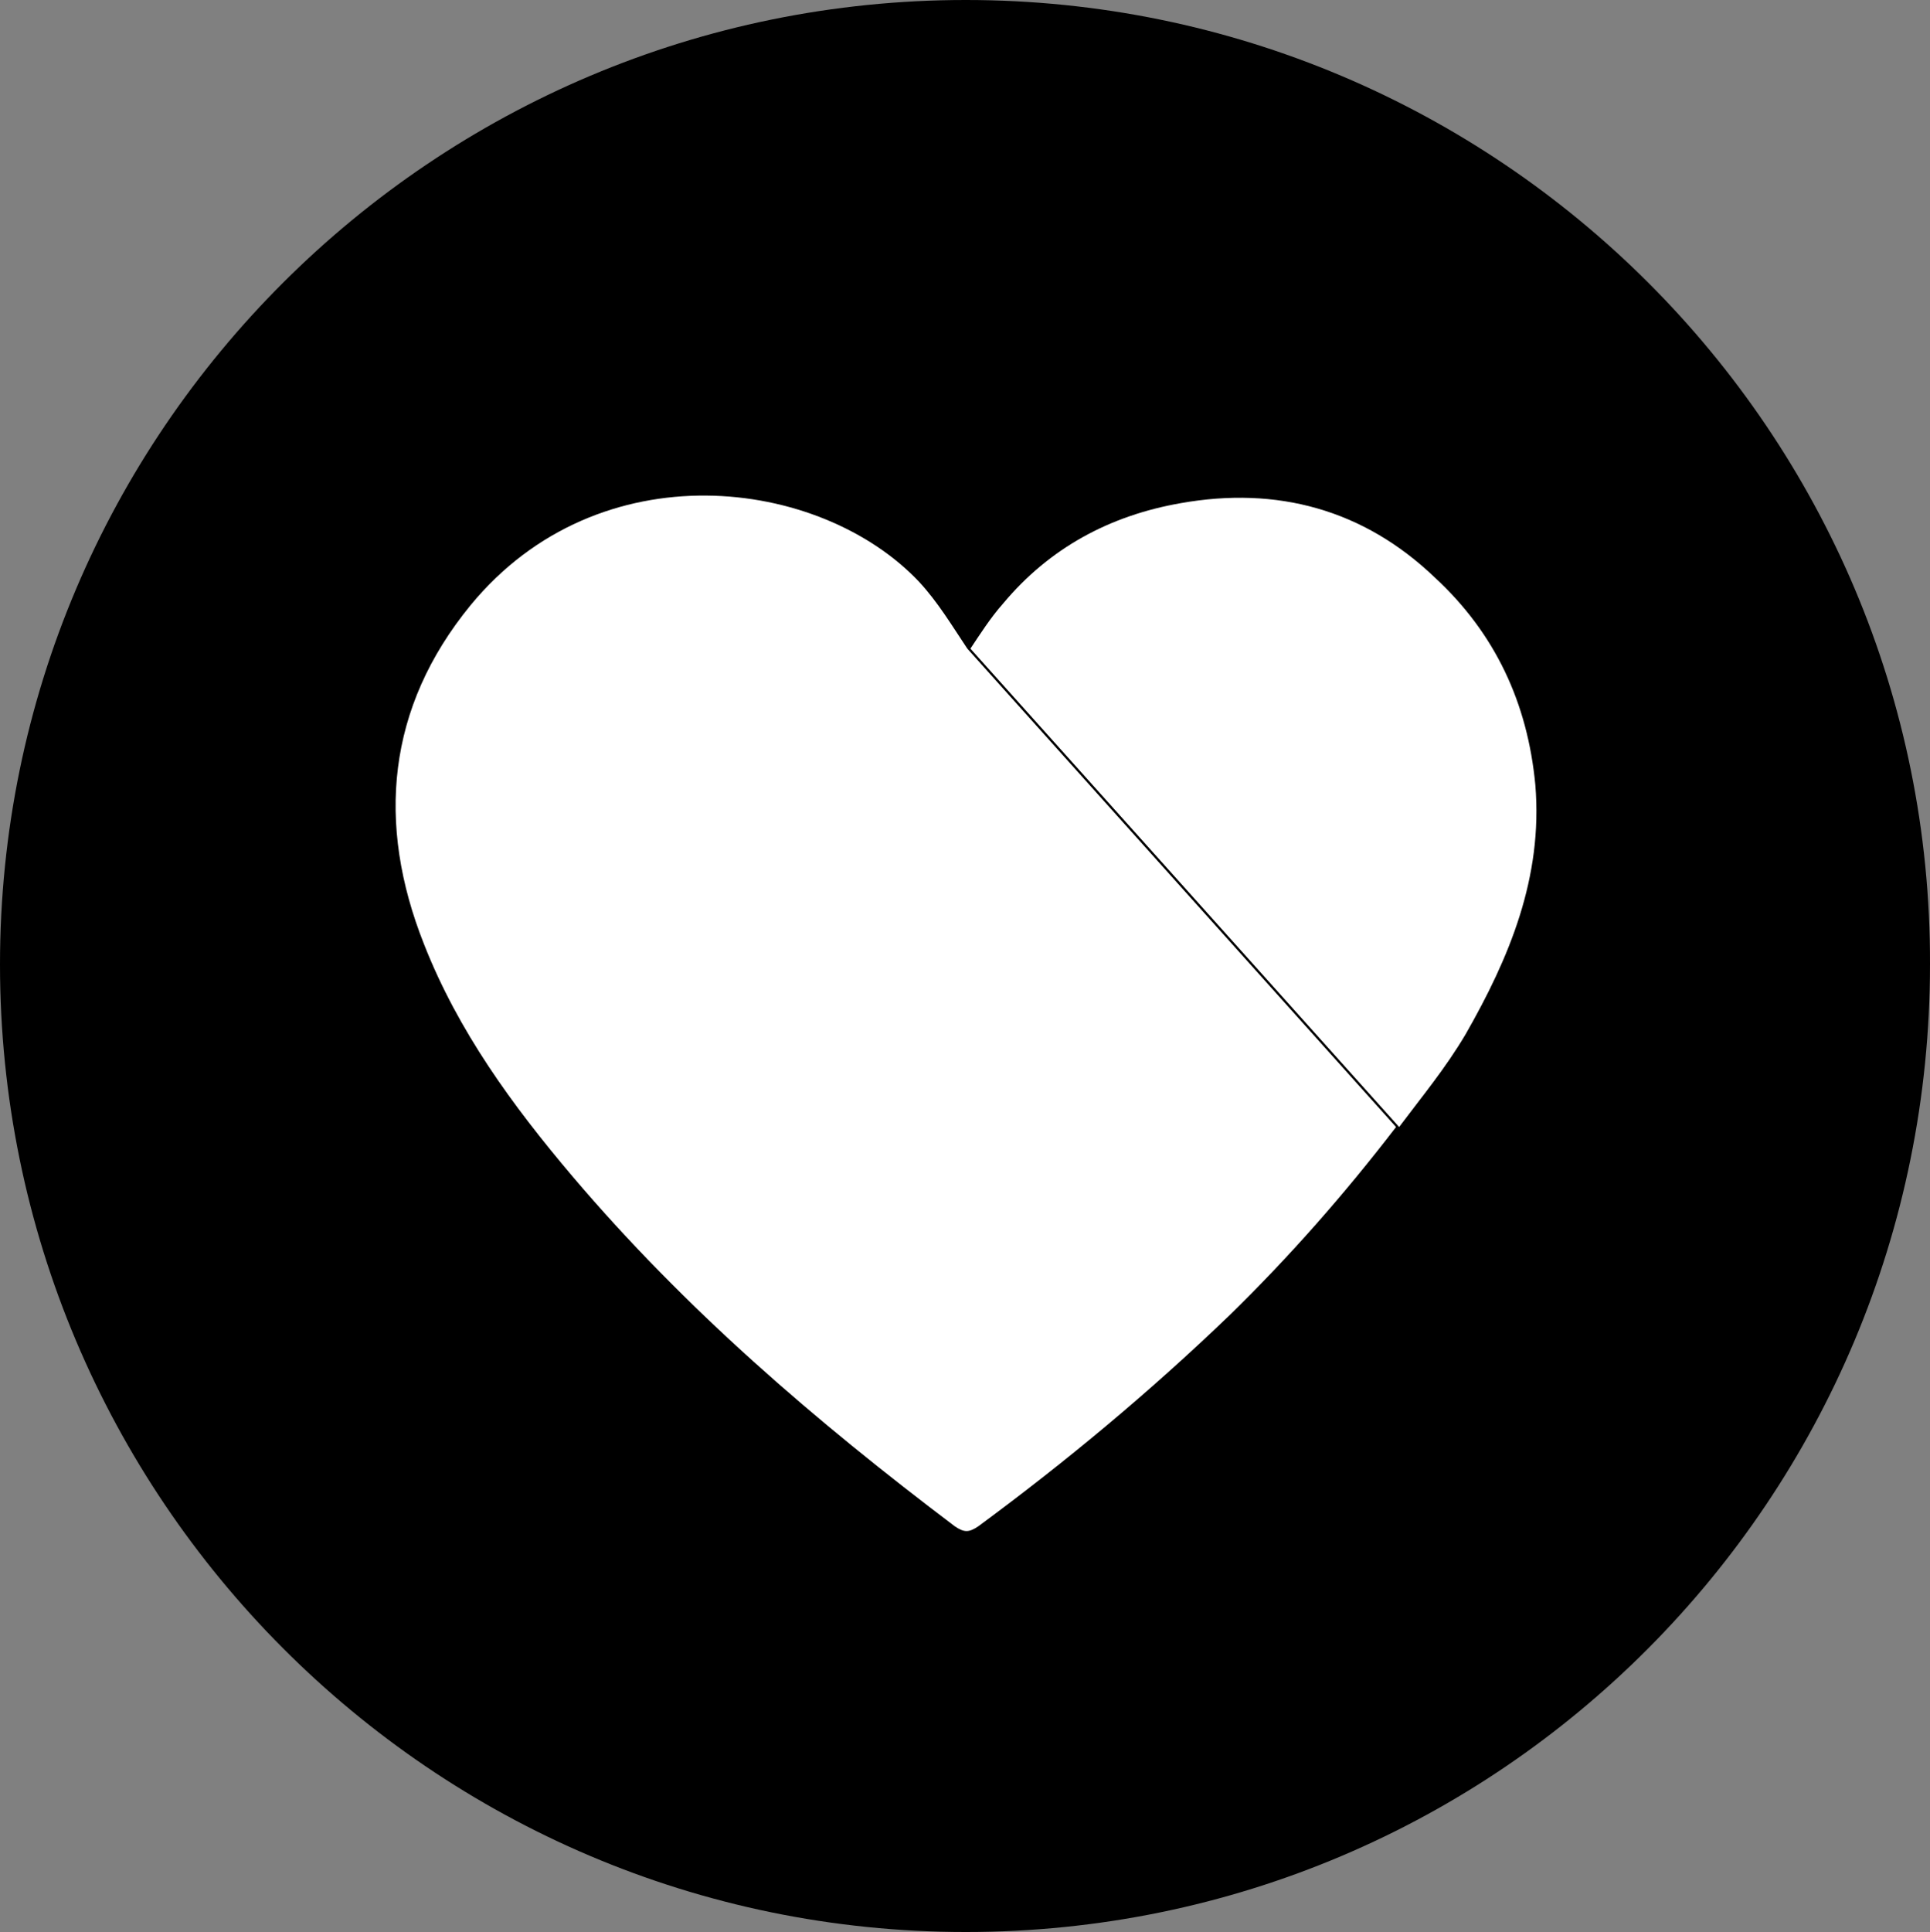
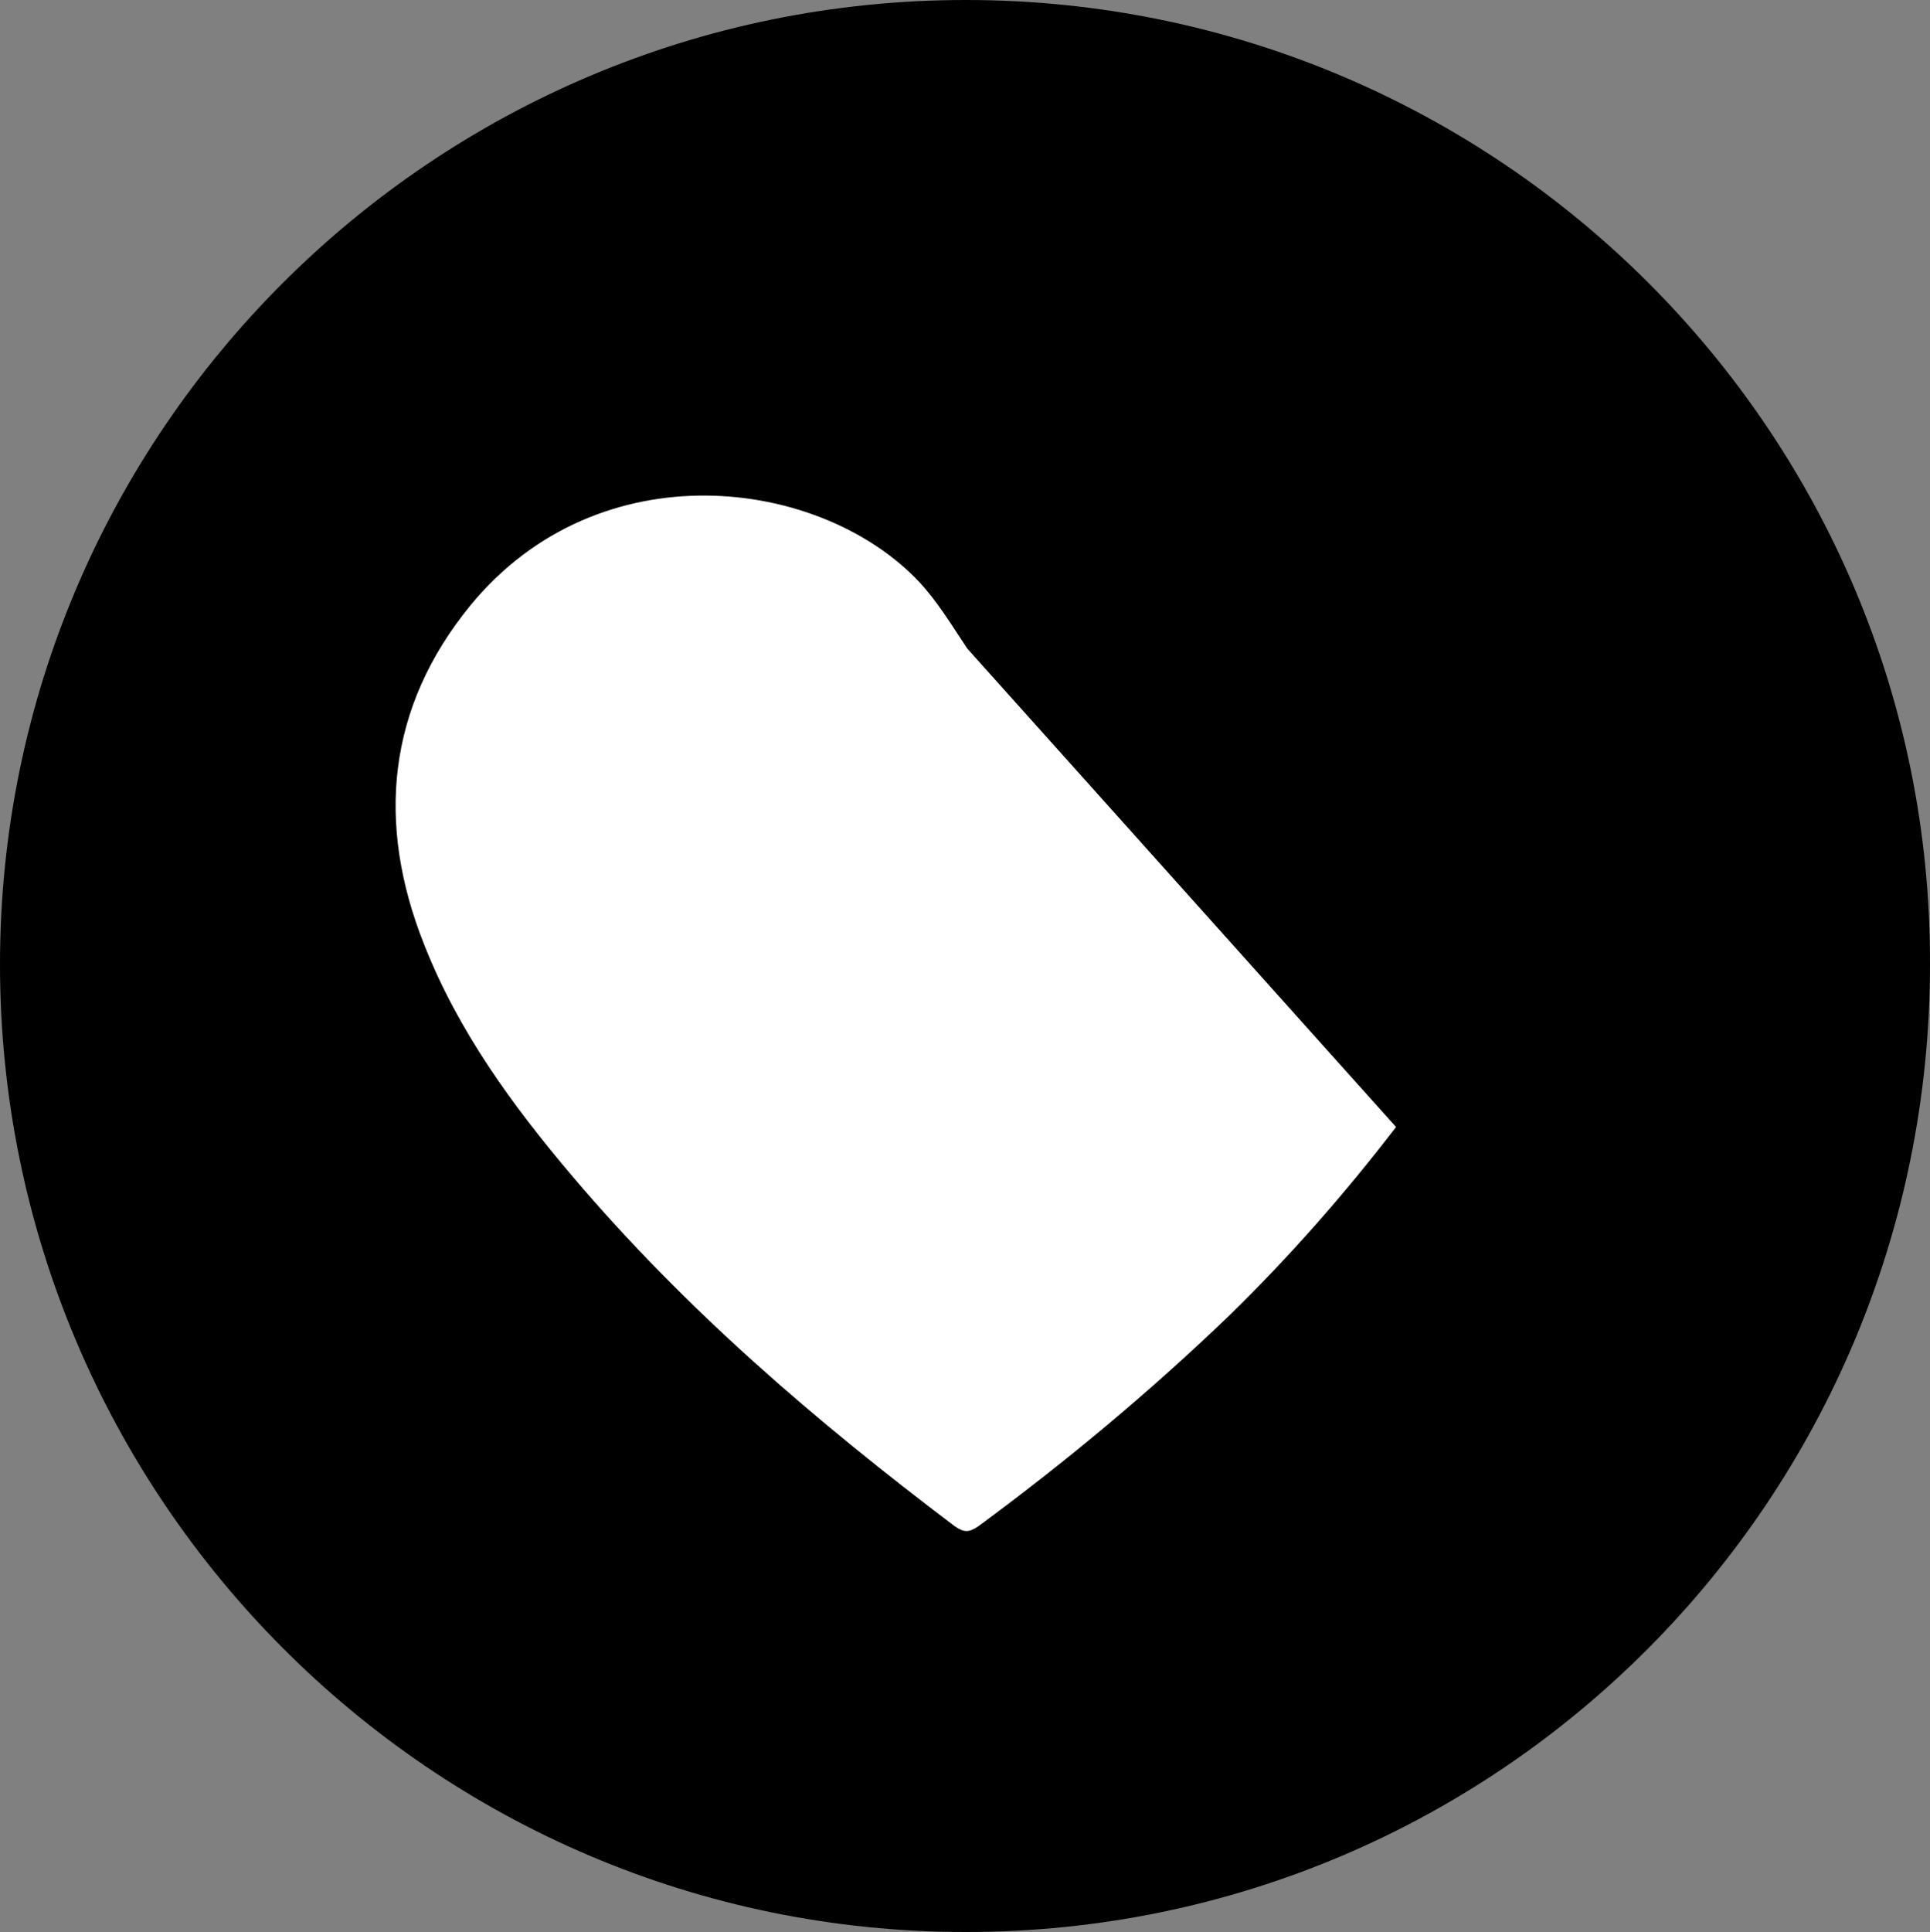
<svg xmlns="http://www.w3.org/2000/svg" id="_图层_1" data-name="图层 1" viewBox="0 0 12.47 12.48">
  <rect x="0" y="0" width="12.47" height="12.48" fill="#808080" stroke="none" />
  <g id="icon-2">
    <path d="m6.24,0C2.8,0,0,2.79,0,6.23s2.79,6.25,6.24,6.25,6.23-2.8,6.23-6.25c.01-3.44-2.79-6.23-6.23-6.23Z" style="fill: #000; stroke-width: 0px;" />
    <path d="m5.94,3.76c-.64-.68-2.07-.86-2.9.15-.54.66-.61,1.41-.3,2.19.22.56.57,1.04.96,1.5.73.86,1.57,1.58,2.47,2.26.06.04.09.04.15,0,.57-.42,1.11-.87,1.62-1.36.39-.38.75-.79,1.08-1.22l-2.77-3.09c-.1-.15-.19-.3-.31-.43Z" style="fill: #fff; stroke-width: 0px;" />
-     <path d="m9.92,5.07c-.05-.53-.26-.98-.65-1.34-.46-.44-1.02-.59-1.64-.48-.46.08-.85.29-1.15.65-.08.09-.15.2-.21.29l2.77,3.09c.15-.2.3-.38.43-.6.28-.49.5-1.01.45-1.61Z" style="fill: #fff; stroke-width: 0px;" />
  </g>
</svg>